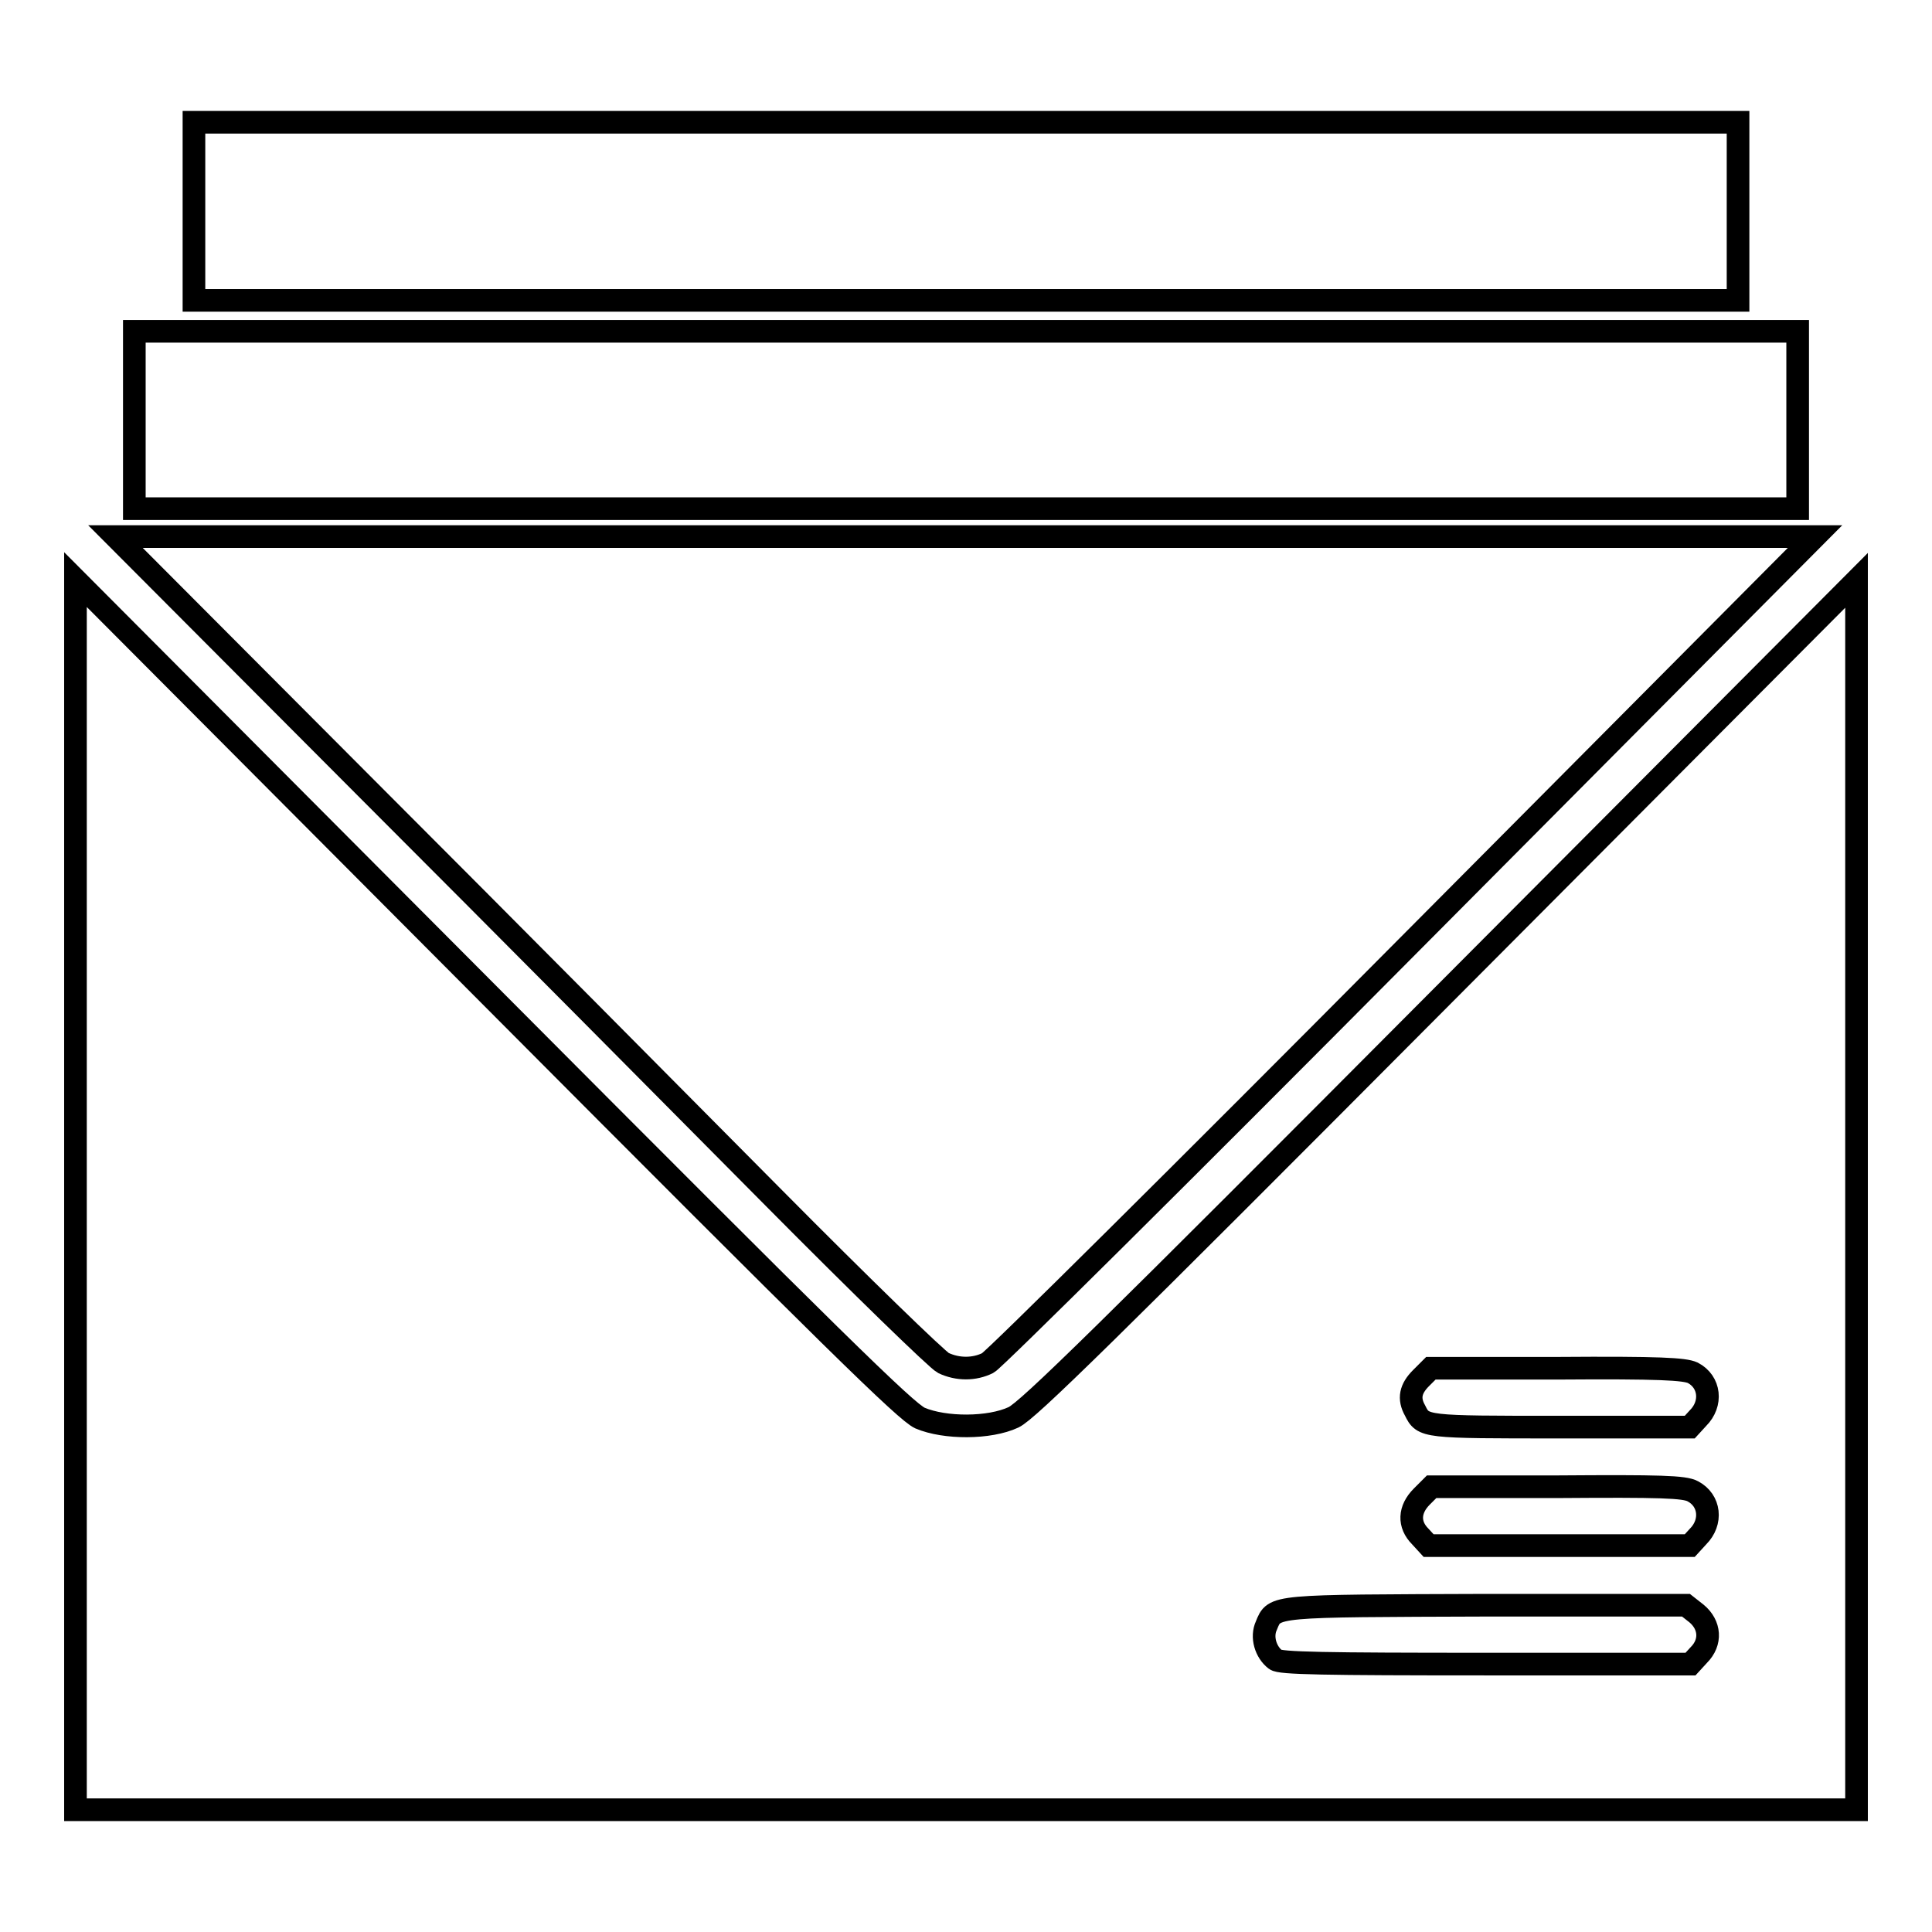
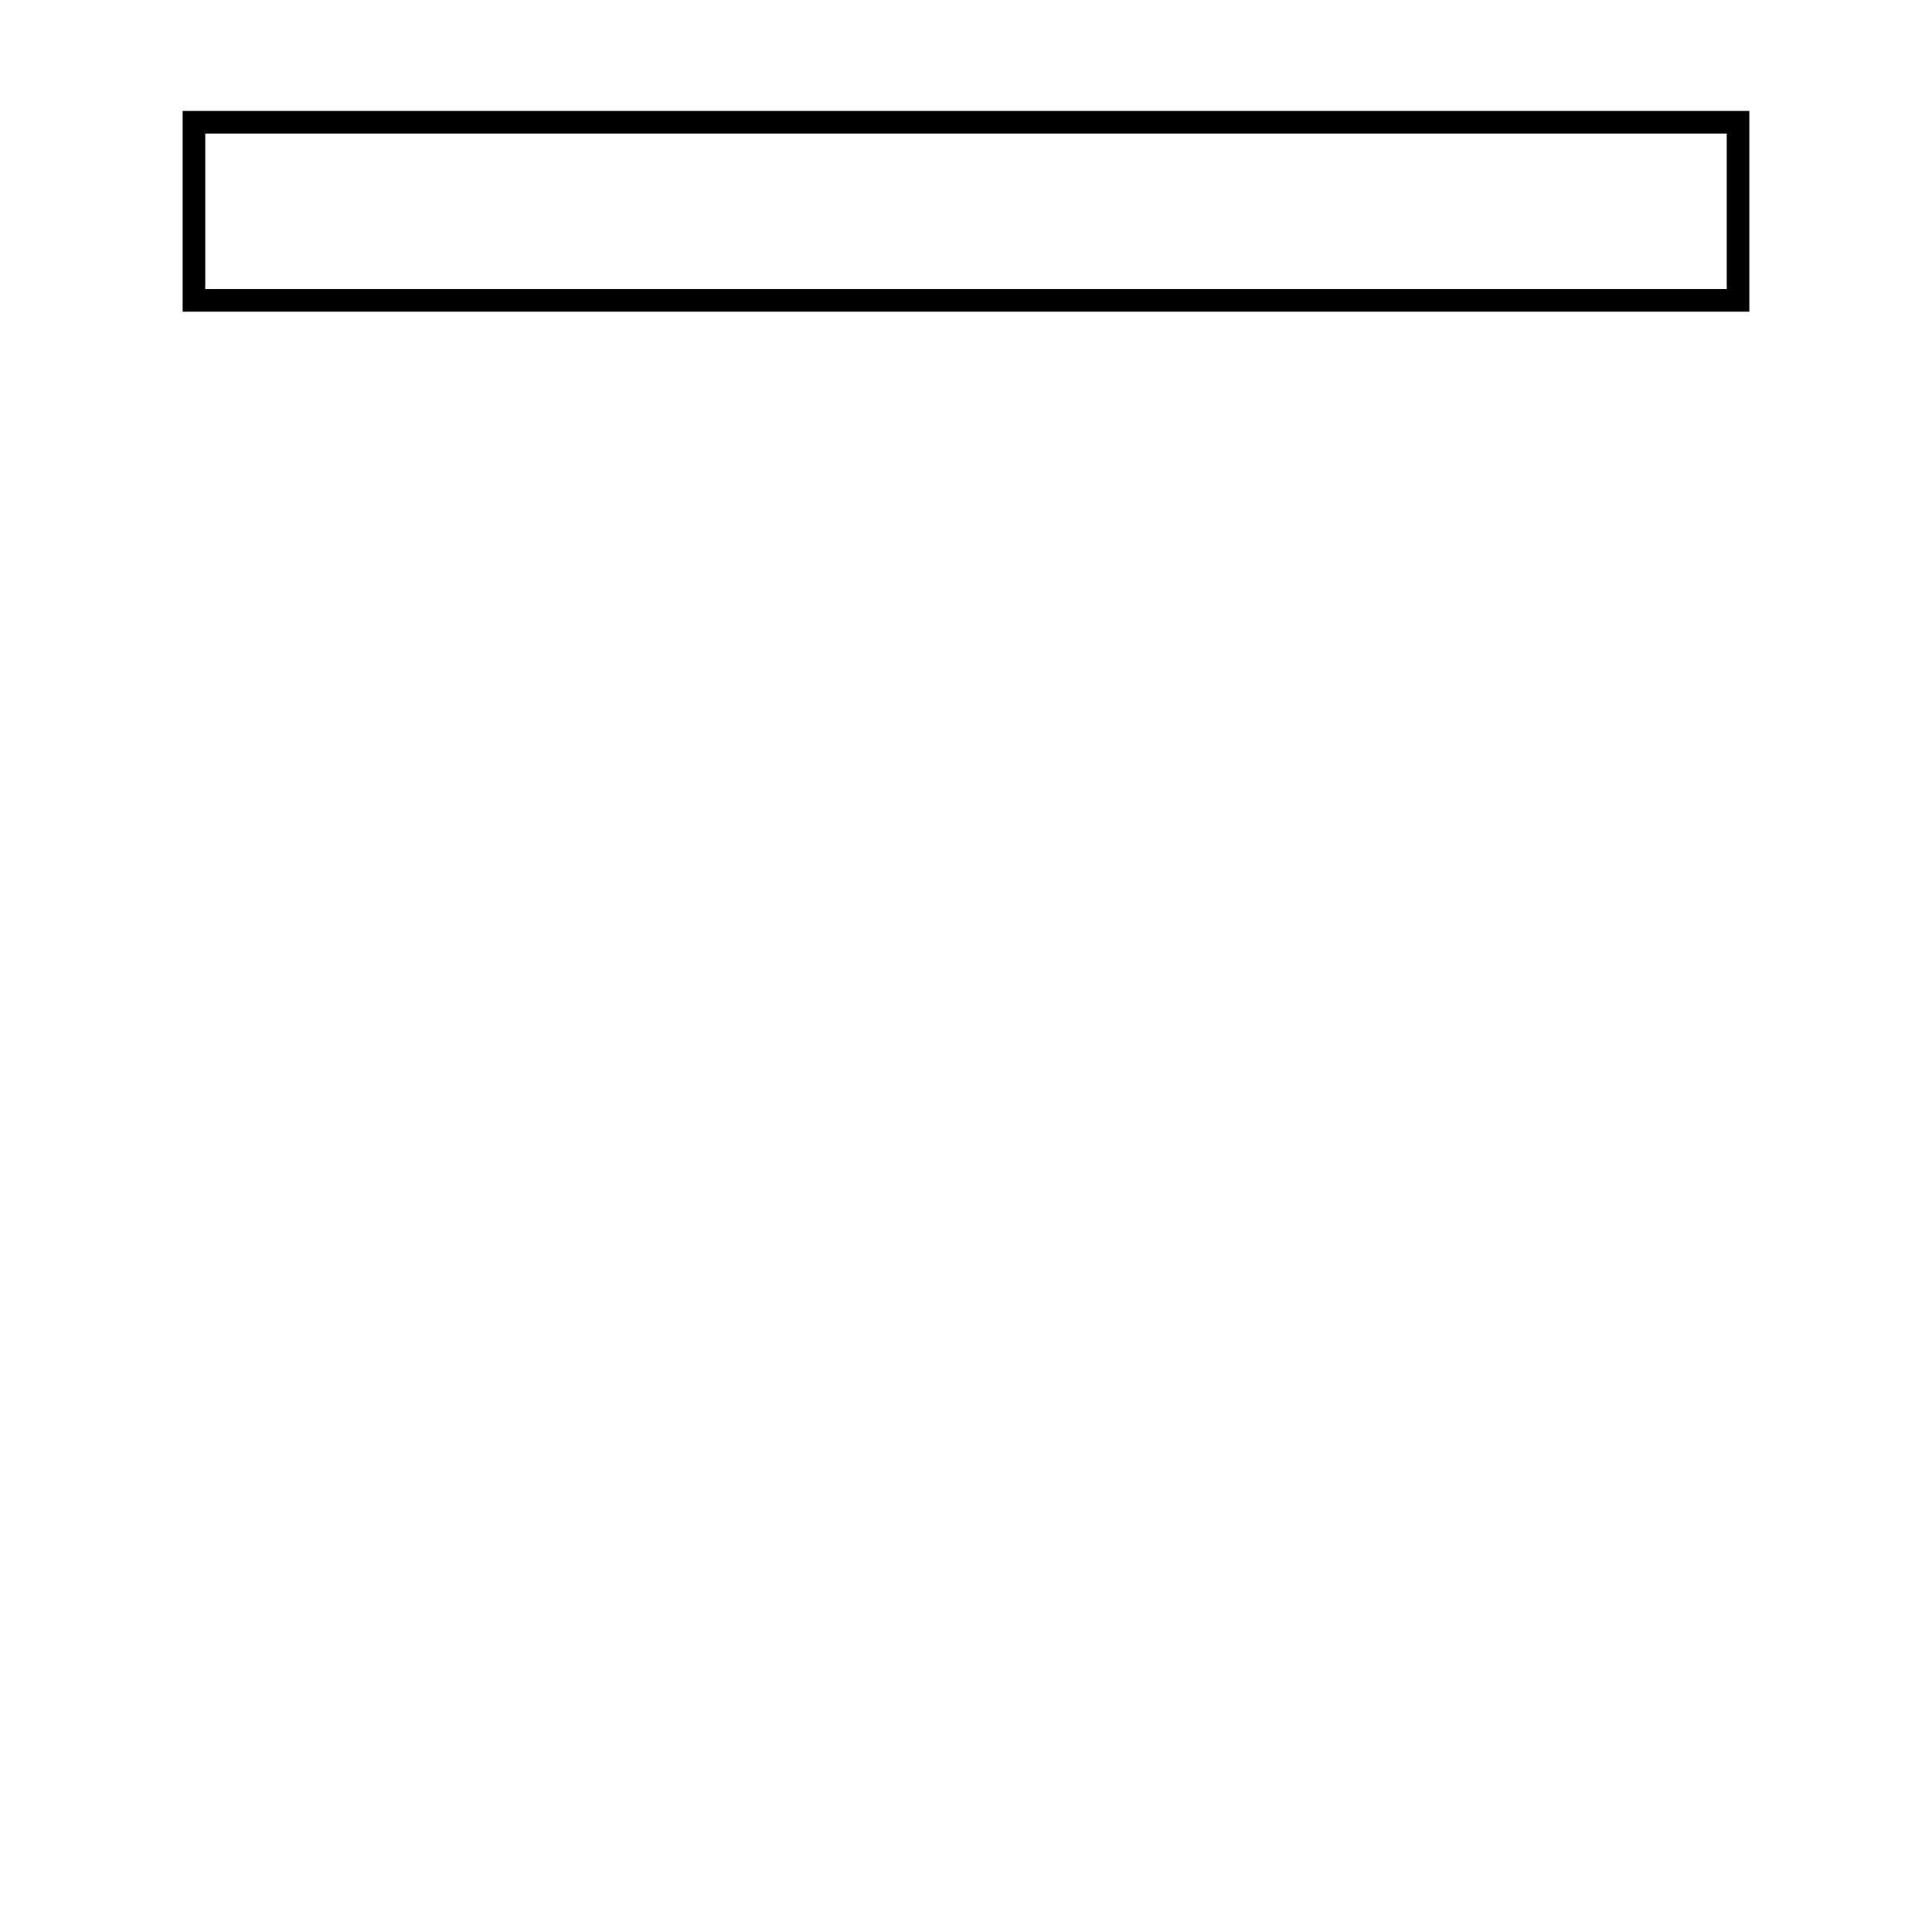
<svg xmlns="http://www.w3.org/2000/svg" version="1.1" x="0px" y="0px" viewBox="0 0 256 256" enable-background="new 0 0 256 256" xml:space="preserve">
  <g>
    <g>
      <g>
        <path stroke-width="3" fill-opacity="0" stroke="#000000" d="M25.7,28v11.8H128h102.3V28V16.2H128H25.7V28z" />
-         <path stroke-width="3" fill-opacity="0" stroke="#000000" d="M17.8,55.6v11.8H128h110.2V55.6V43.9H128H17.8V55.6z" />
-         <path stroke-width="3" fill-opacity="0" stroke="#000000" d="M48.5,104.4c18.3,18.3,42.6,42.8,54.1,54.4c11.5,11.6,21.6,21.4,22.4,21.8c1.9,0.9,4.1,0.9,5.9,0c0.8-0.4,25.8-25.2,55.5-55.1l54.1-54.4H127.9H15.3L48.5,104.4z" />
-         <path stroke-width="3" fill-opacity="0" stroke="#000000" d="M10,158.3v81.5h118h118v-81.5l0-81.4l-54.7,54.9c-45,45.2-55.1,55.1-57,56c-3.2,1.5-9.1,1.5-12.4,0.1c-1.9-0.9-11-9.8-57-56L10,76.8L10,158.3z M224.3,181.9c2.3,1.2,2.6,4.1,0.7,6l-1.1,1.2h-17.2c-18.1,0-18.1,0-19.2-2.2c-0.9-1.6-0.6-2.9,0.8-4.3l1.3-1.3h16.7C220,181.2,223.2,181.4,224.3,181.9z M224.3,197.6c2.3,1.2,2.6,4.1,0.7,6l-1.1,1.2h-17.3h-17.3l-1.1-1.2c-1.6-1.6-1.5-3.6,0.2-5.3l1.3-1.3h16.7C220,196.9,223.2,197,224.3,197.6z M224.8,213.8c1.8,1.5,2,3.8,0.3,5.5l-1.1,1.2h-27.1c-21.5,0-27.3-0.1-27.9-0.6c-1.3-1-1.9-3-1.2-4.5c1.1-2.7,0.6-2.6,29.3-2.7h26.3L224.8,213.8z" />
      </g>
    </g>
  </g>
</svg>